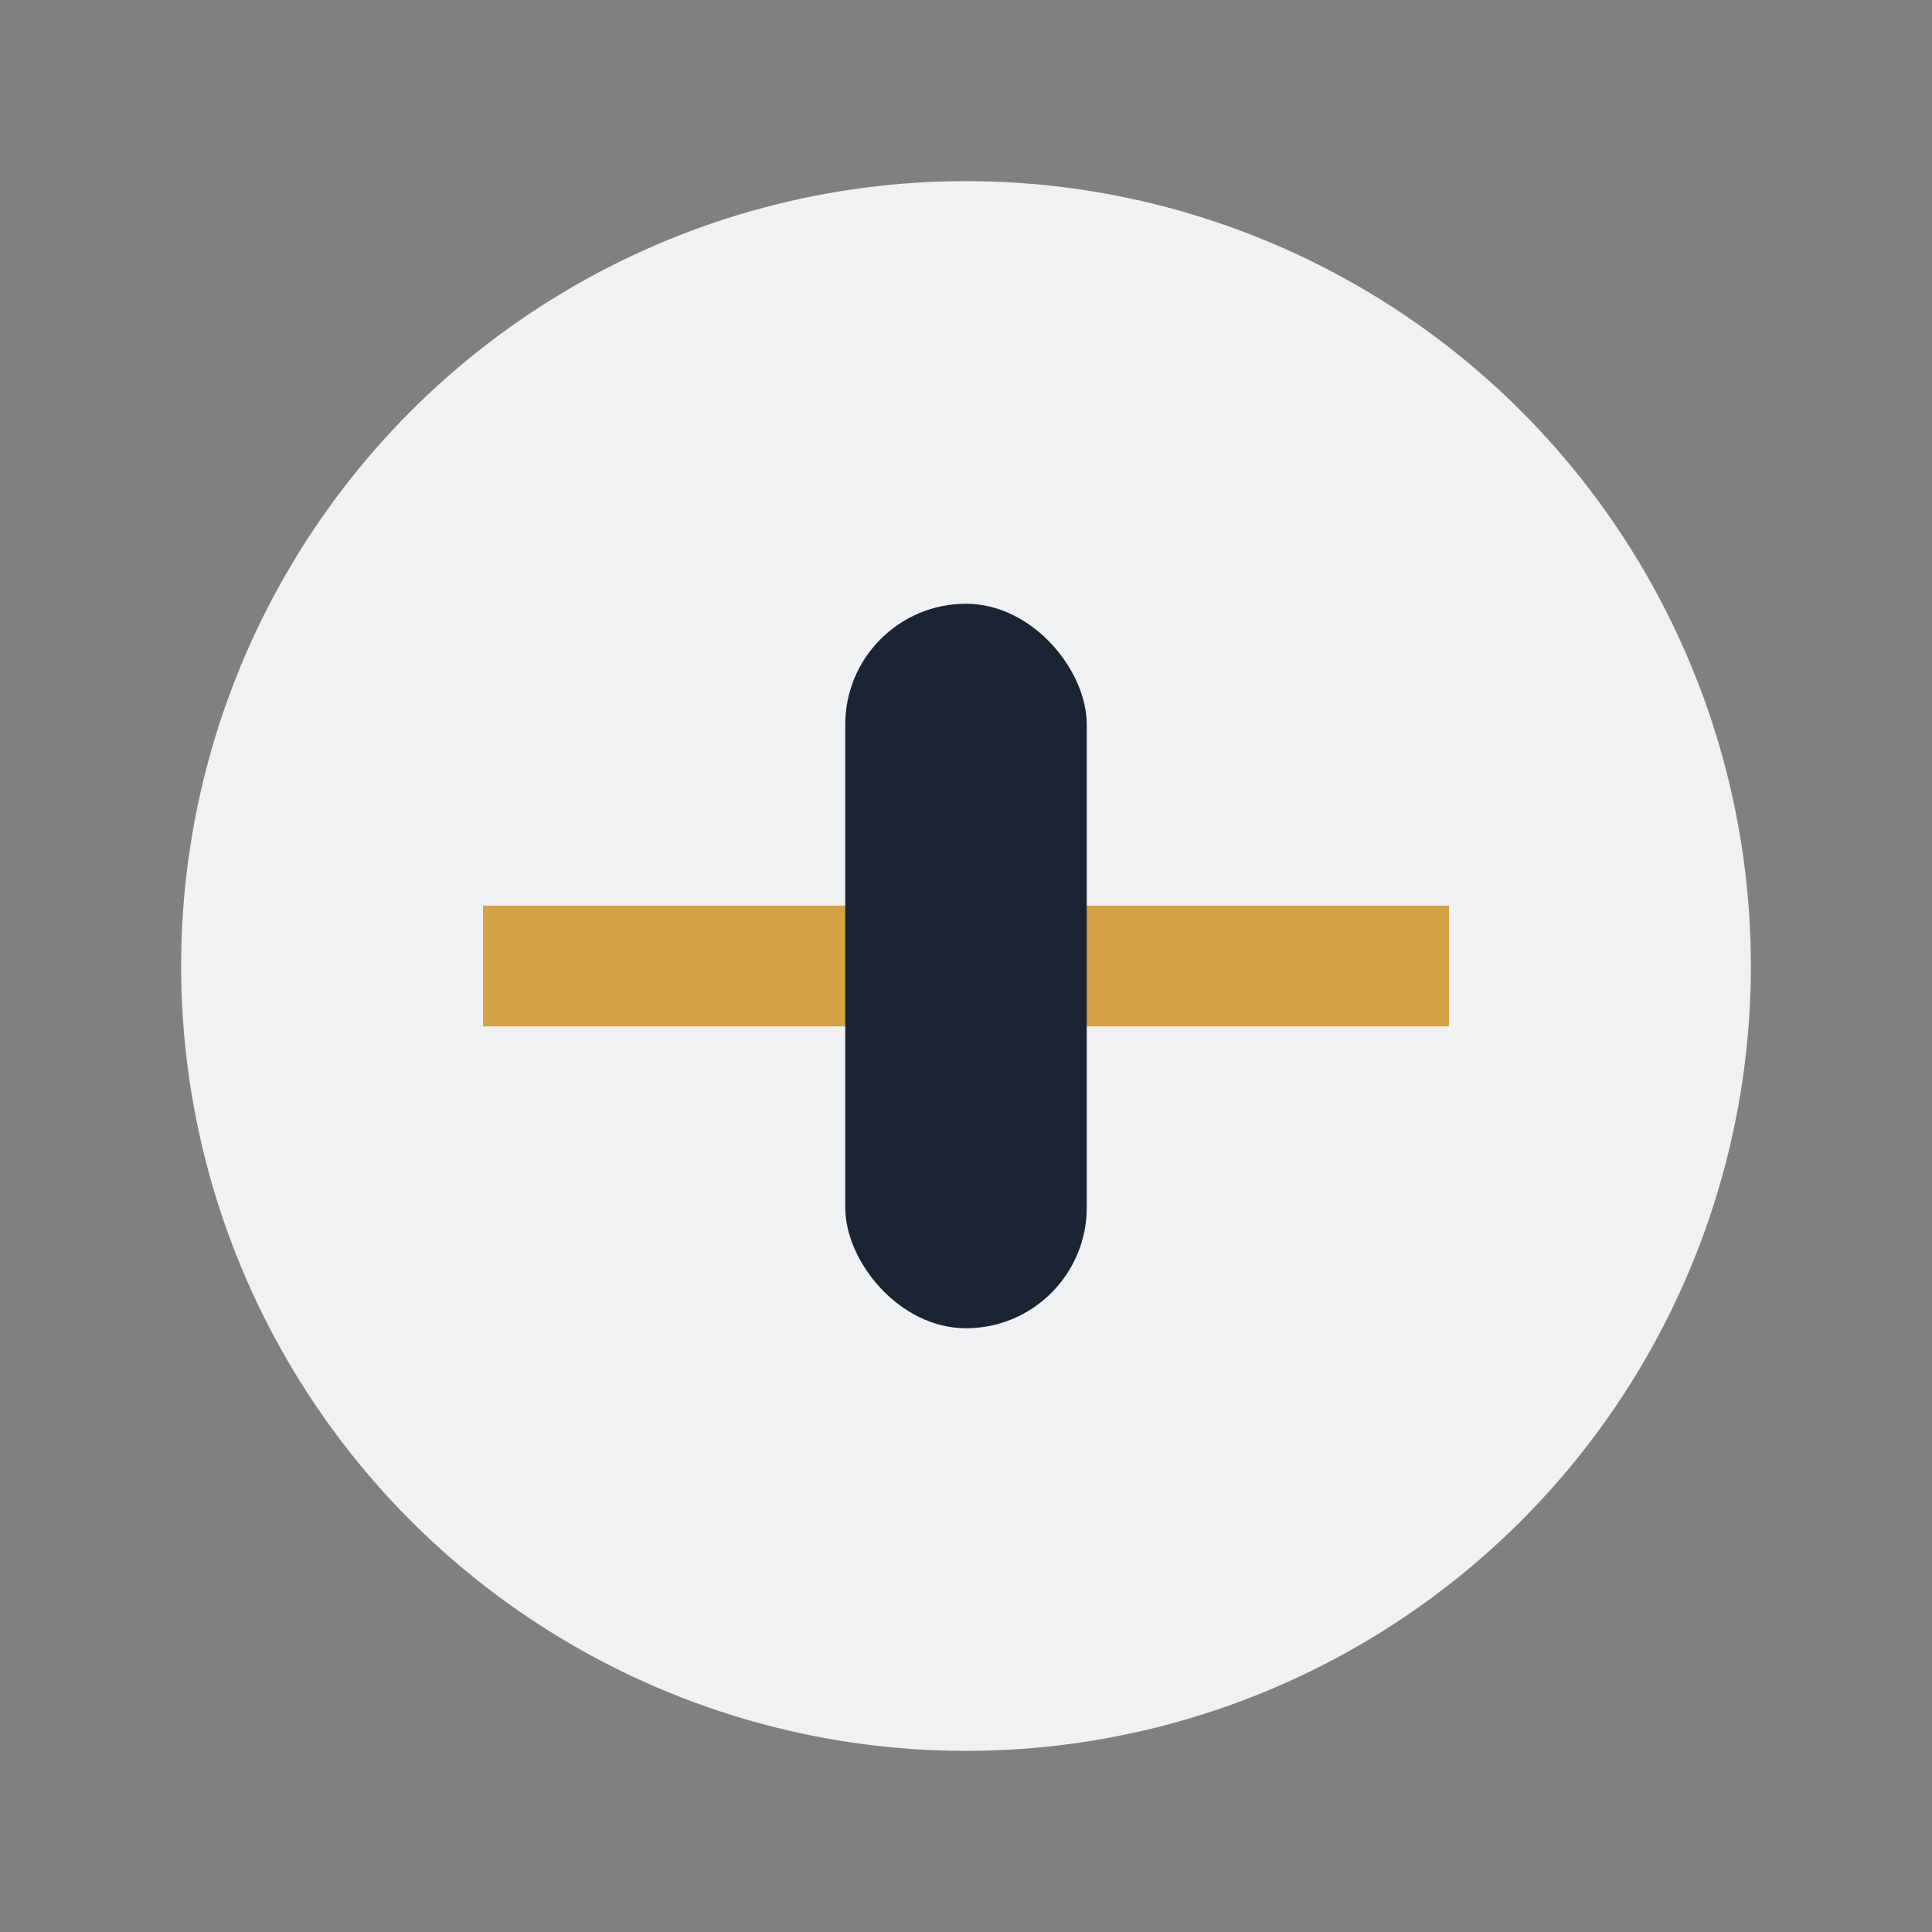
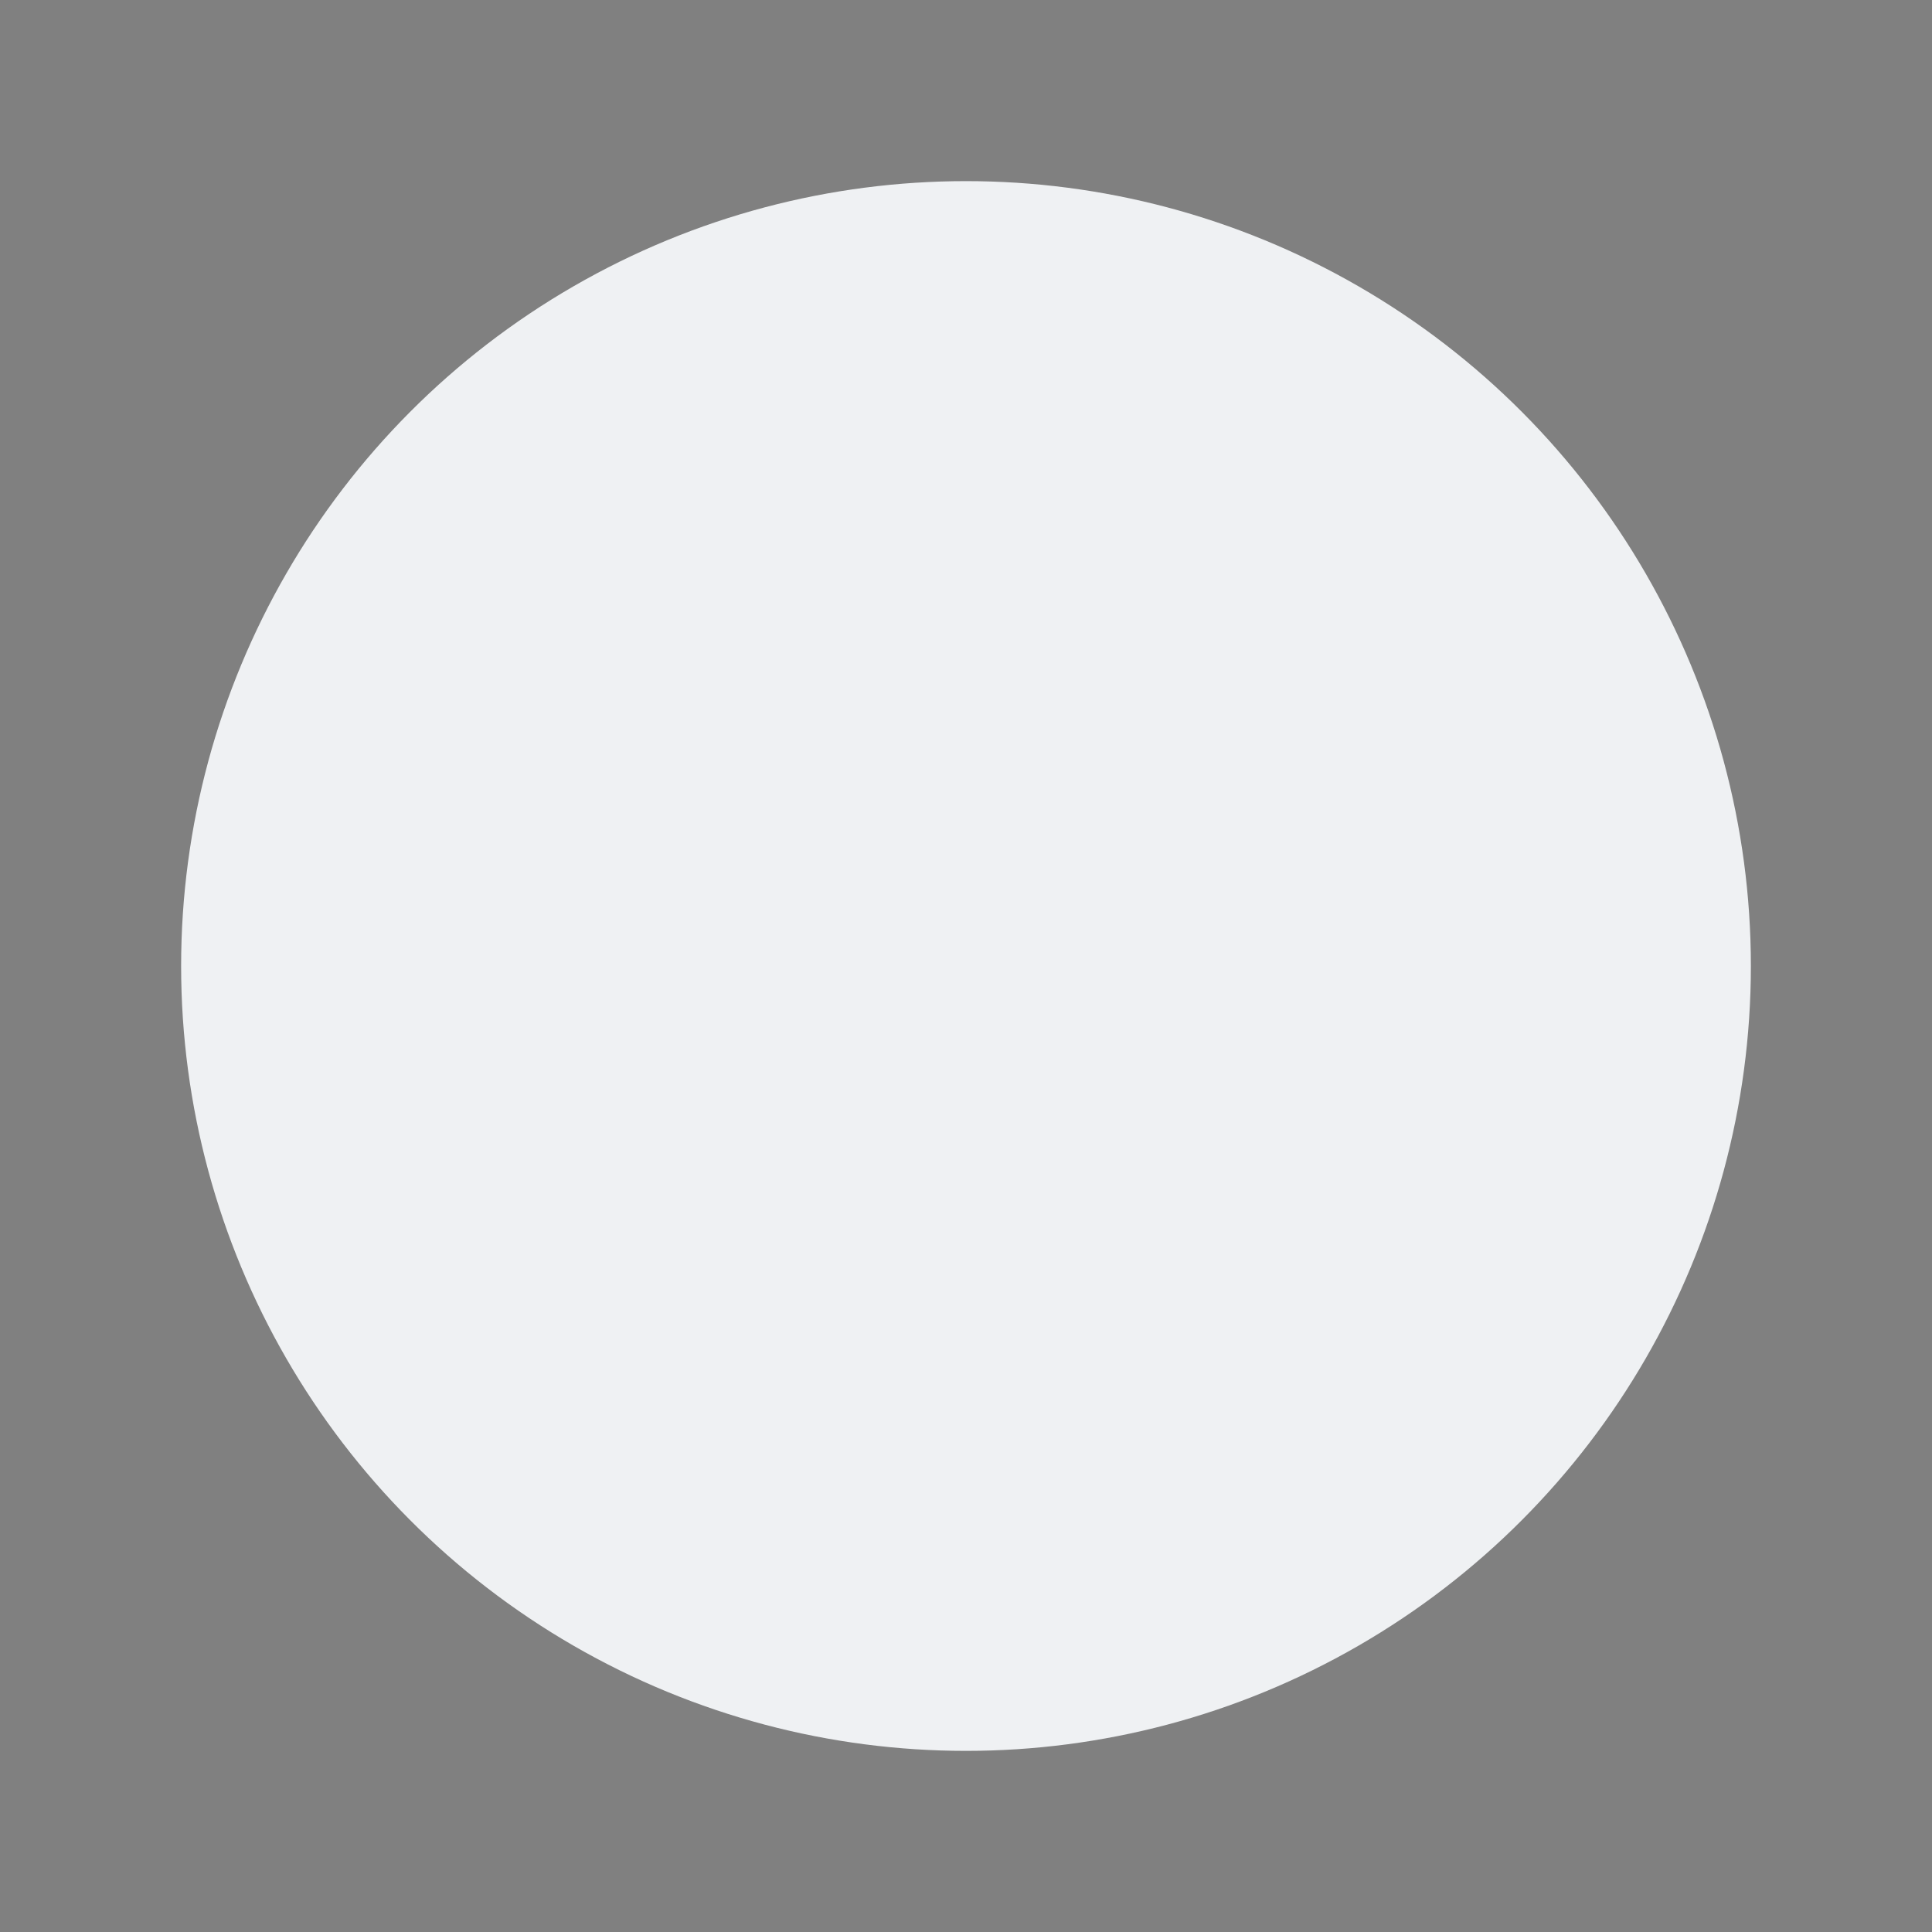
<svg xmlns="http://www.w3.org/2000/svg" width="32" height="32" viewBox="0 0 32 32">
  <rect x="0" y="0" width="32" height="32" fill="#808080" stroke="none" />
  <circle cx="16" cy="16" r="13" fill="#EFF1F3" />
-   <path d="M8 17h16v-2H8z" fill="#D4A144" />
-   <rect x="14" y="10" width="4" height="12" rx="2" fill="#1A2434" />
</svg>